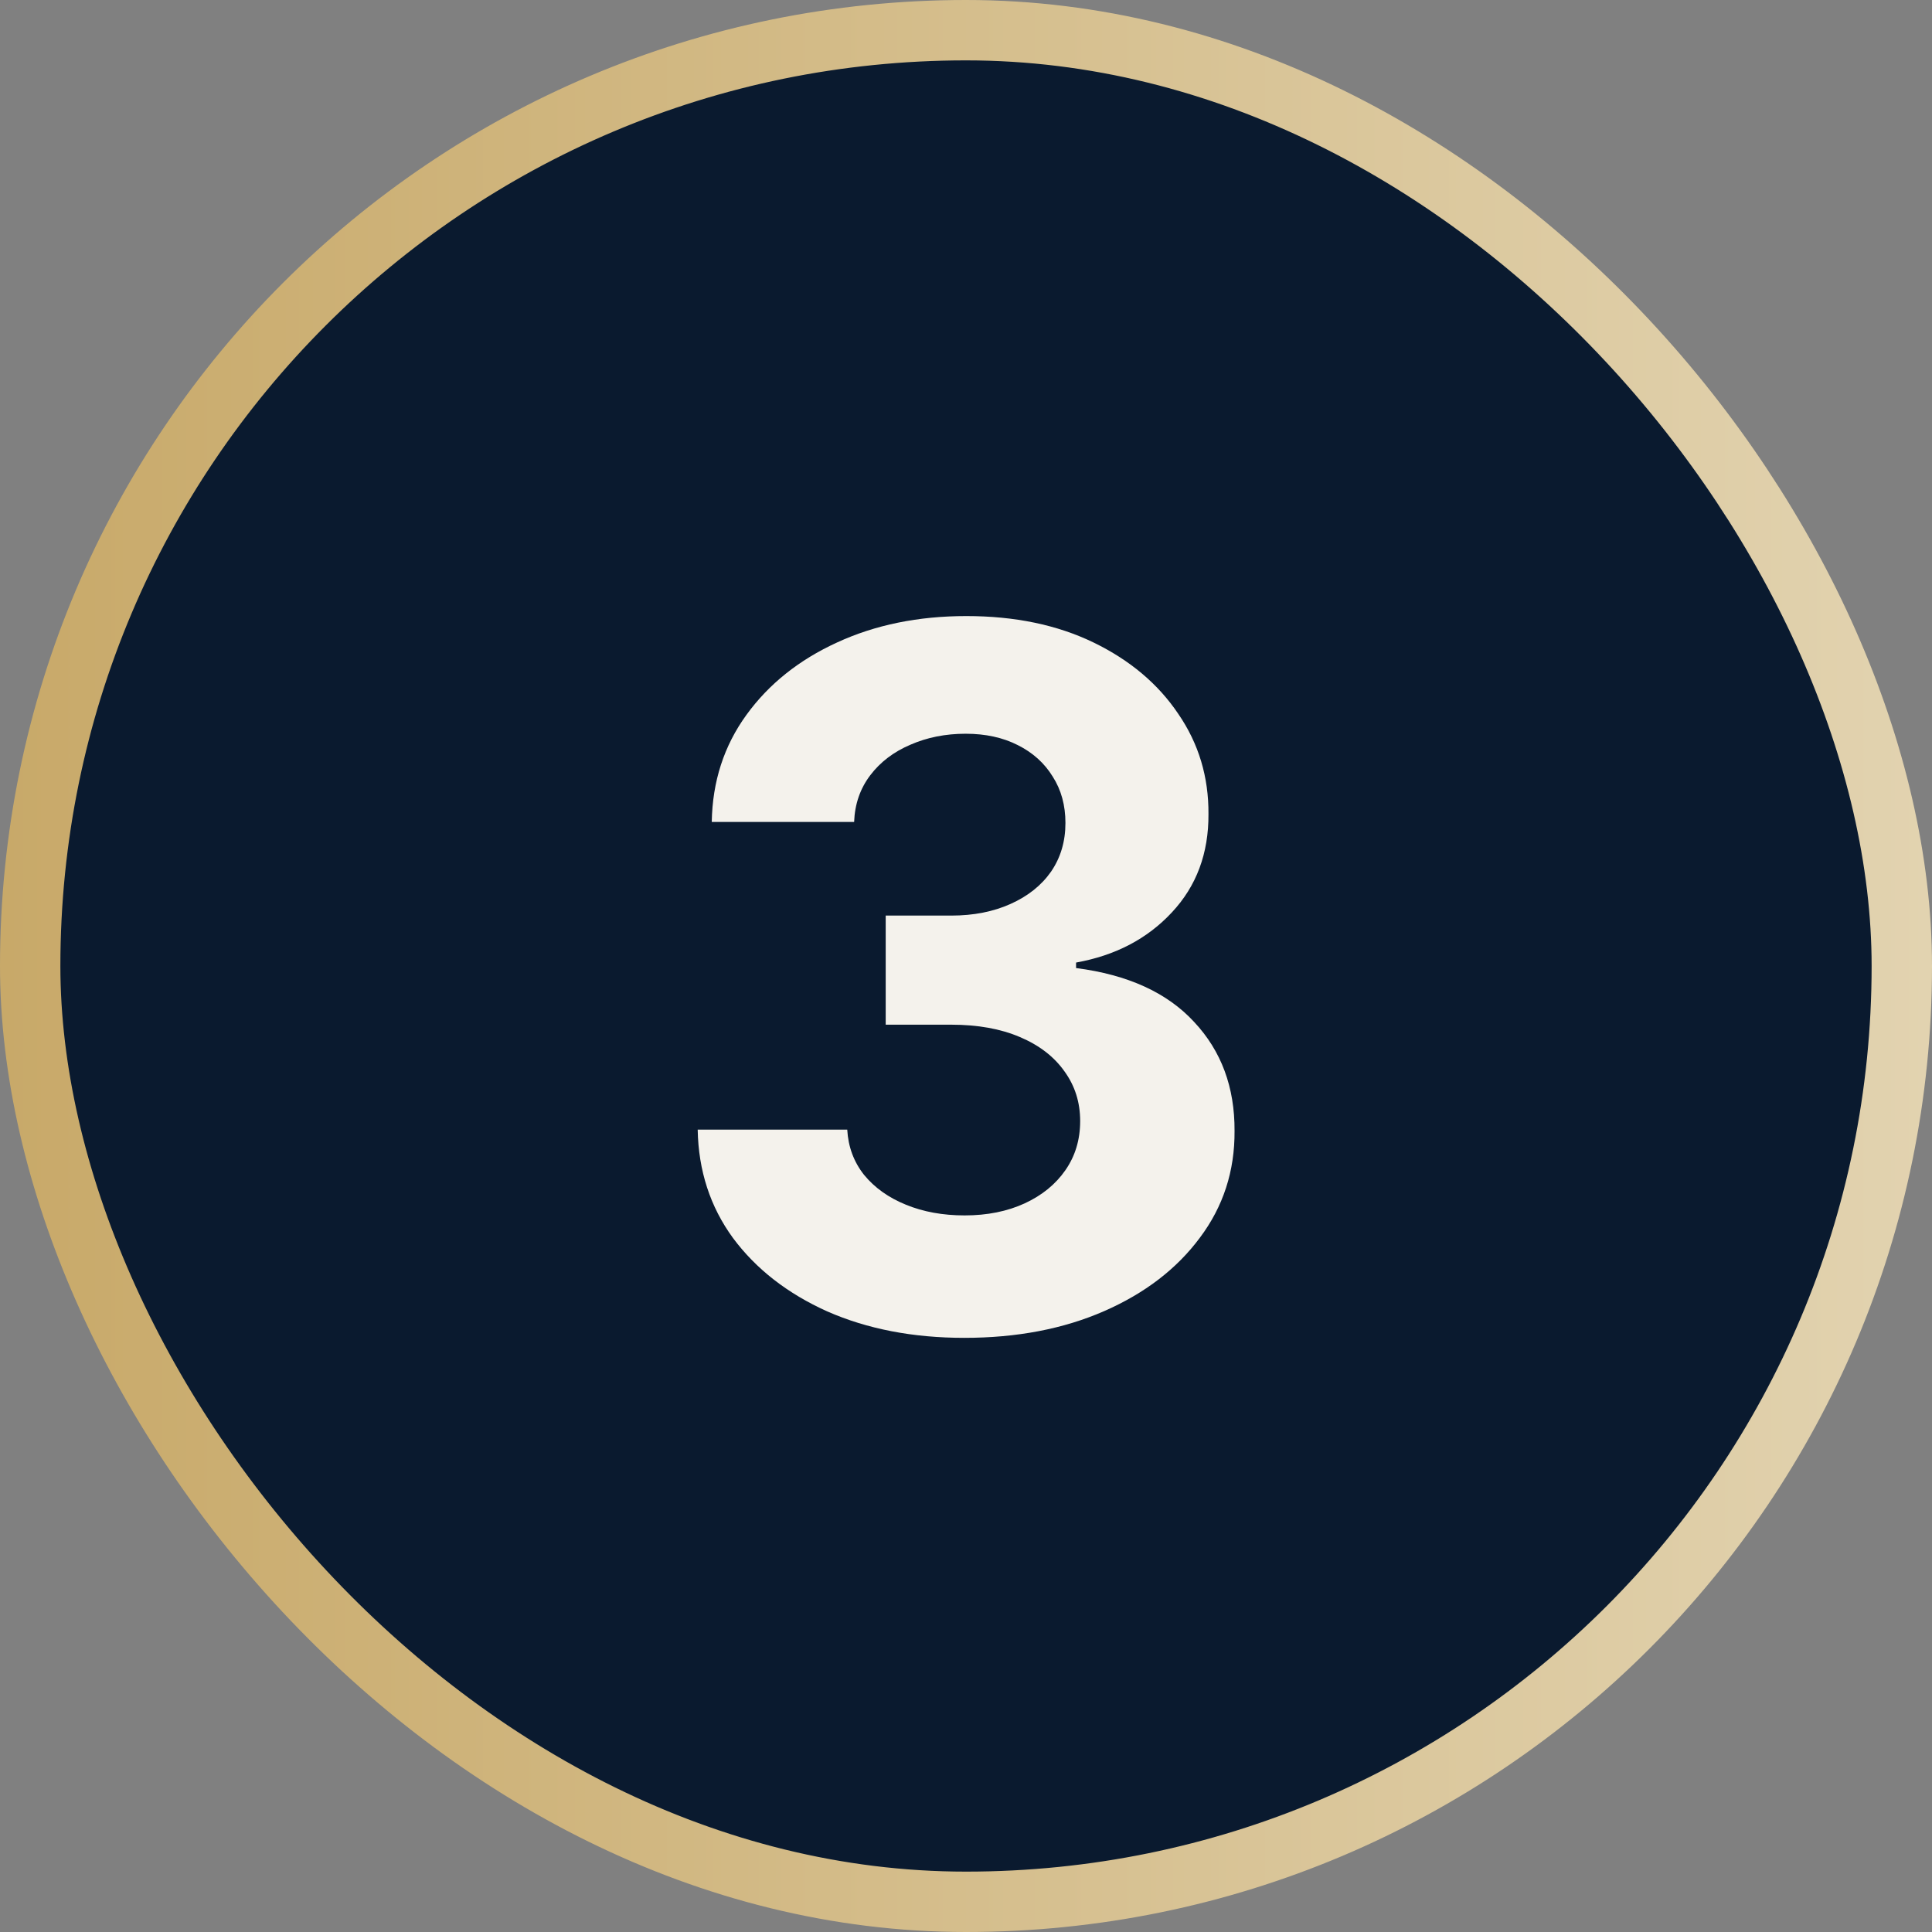
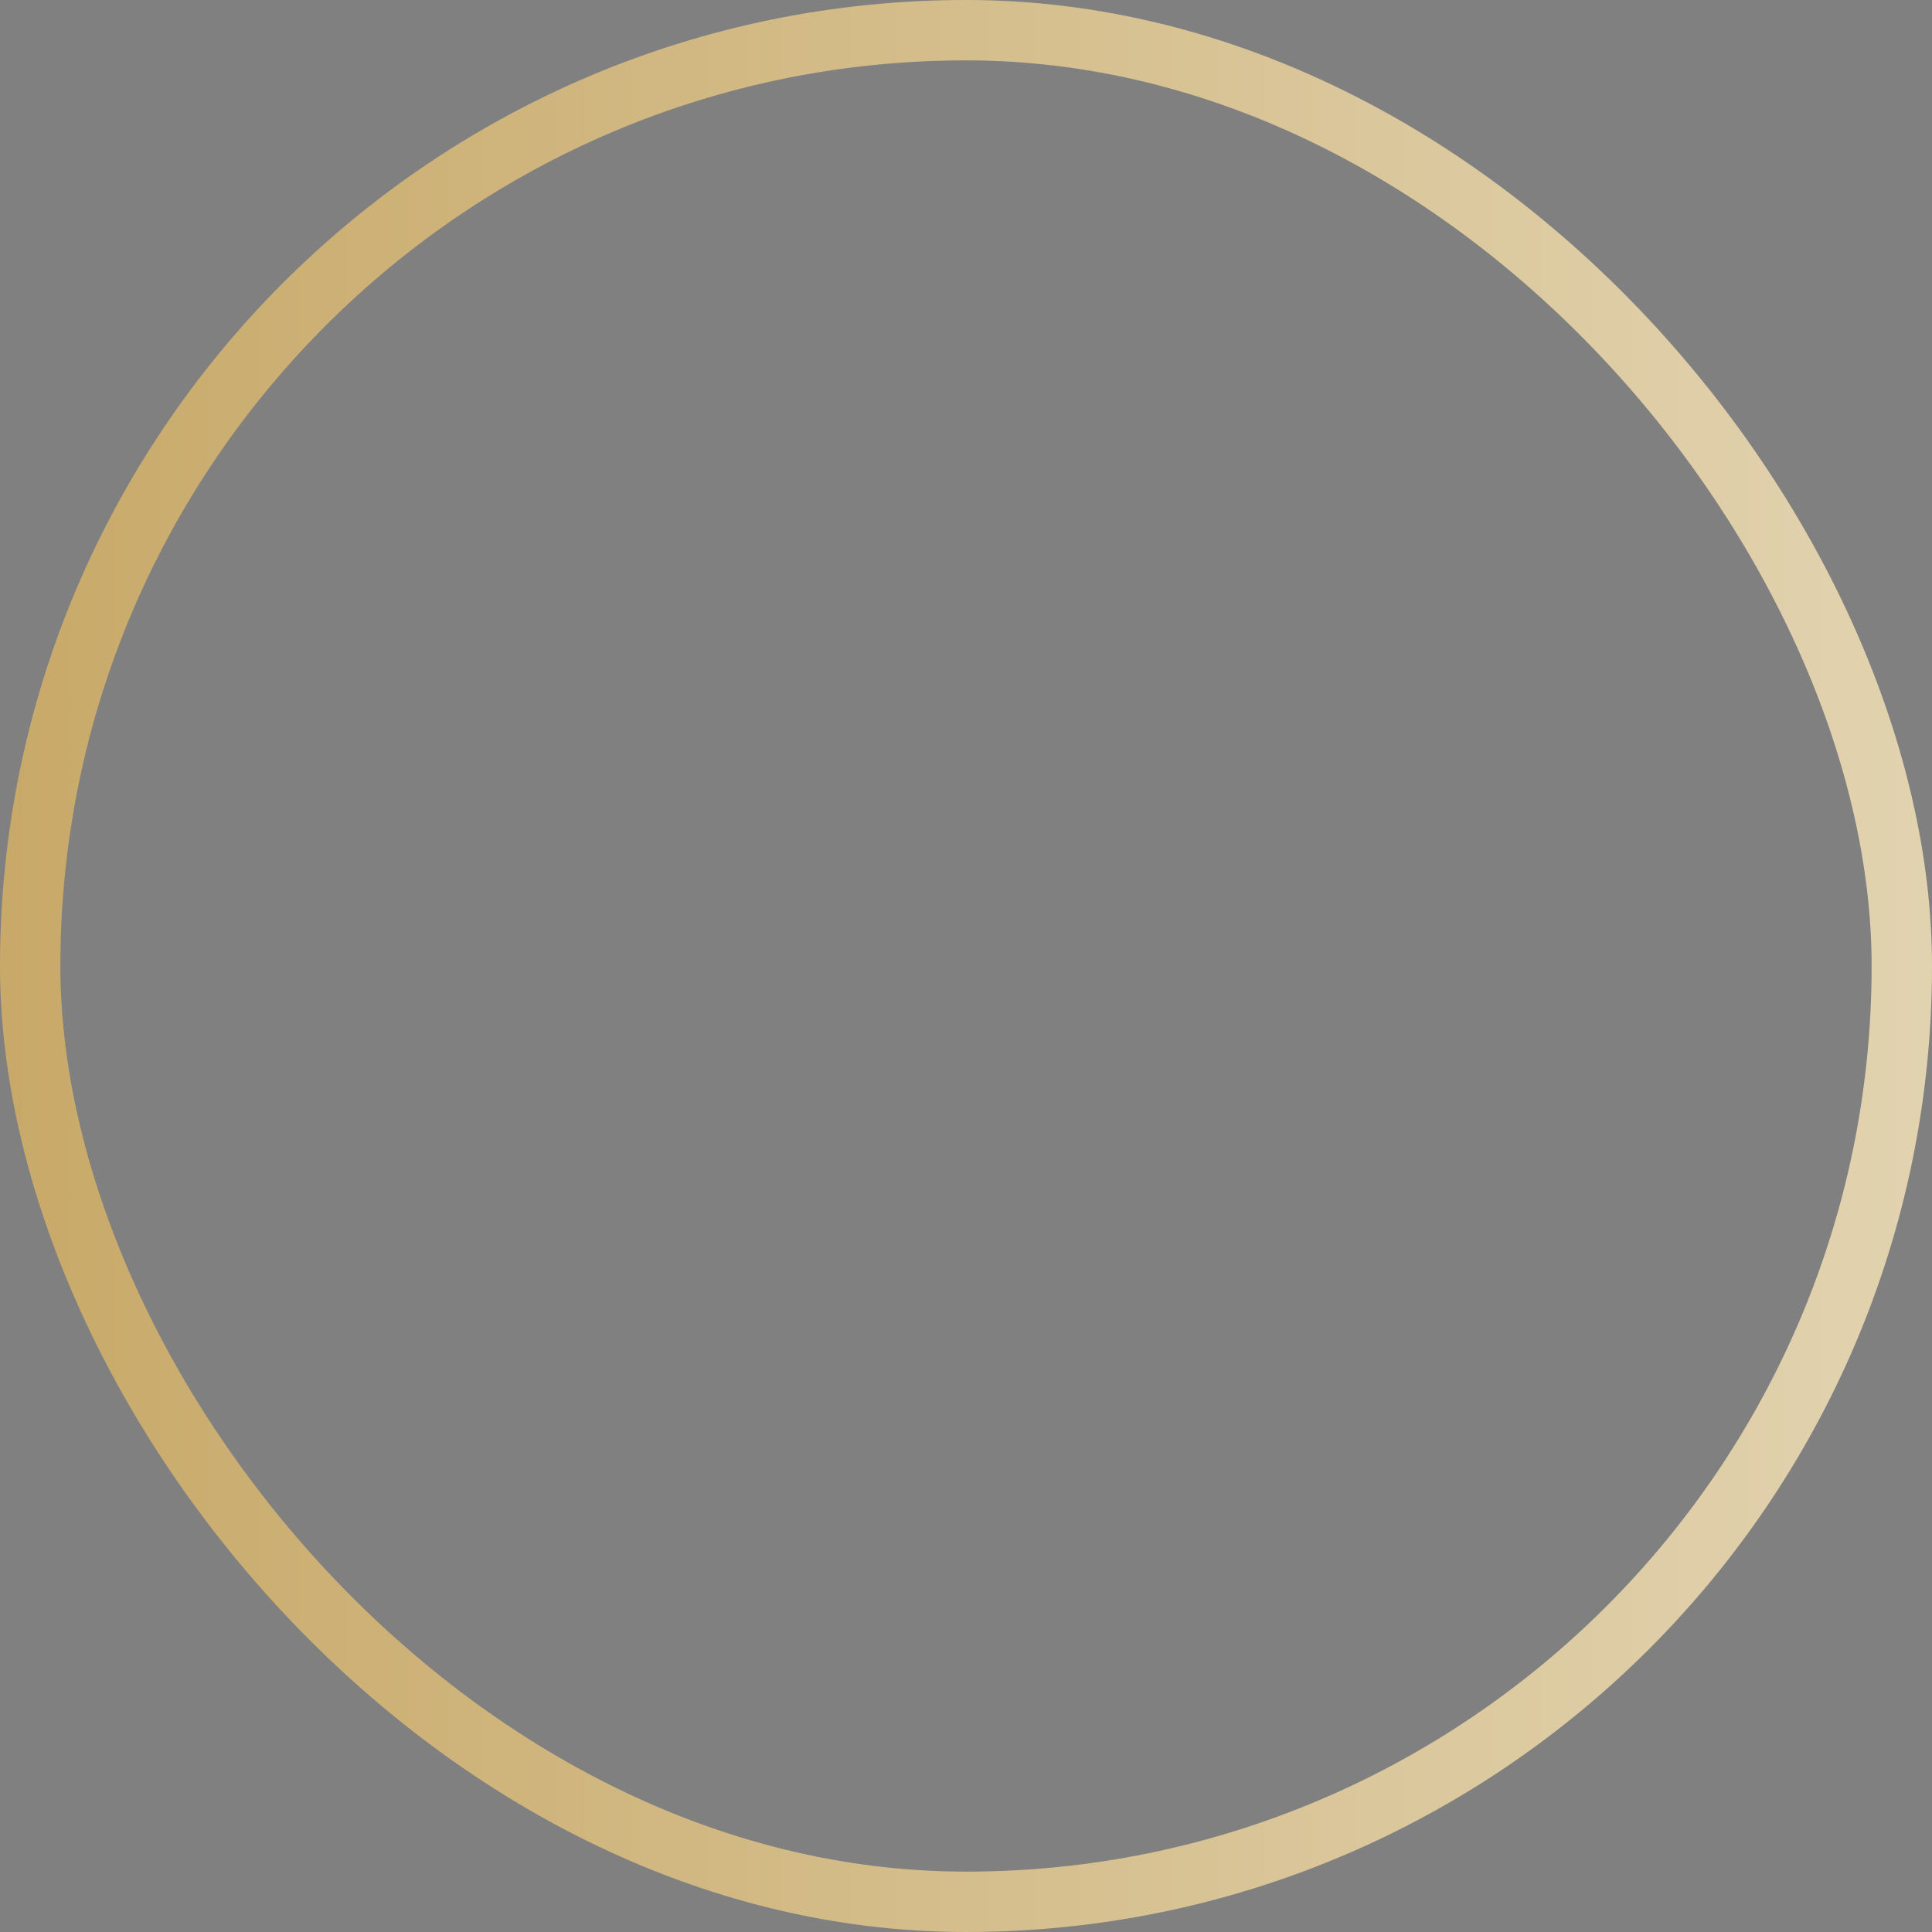
<svg xmlns="http://www.w3.org/2000/svg" width="32" height="32" viewBox="0 0 32 32" fill="none">
  <rect x="0" y="0" width="32" height="32" fill="#808080" stroke="none" />
-   <rect x="0.5" y="0.5" width="31" height="31" rx="15.5" fill="#0A1A2F" />
  <rect x="0.5" y="0.5" width="31" height="31" rx="15.5" stroke="url(#paint0_linear_1992_1521)" />
-   <path d="M15.971 22.159C15.122 22.159 14.367 22.013 13.704 21.722C13.045 21.426 12.524 21.021 12.141 20.506C11.762 19.987 11.568 19.388 11.556 18.71H14.033C14.049 18.994 14.141 19.244 14.312 19.46C14.486 19.672 14.717 19.837 15.005 19.954C15.293 20.072 15.617 20.131 15.977 20.131C16.352 20.131 16.683 20.064 16.971 19.932C17.259 19.799 17.484 19.616 17.647 19.381C17.81 19.146 17.891 18.875 17.891 18.568C17.891 18.258 17.804 17.983 17.63 17.744C17.459 17.502 17.213 17.312 16.891 17.176C16.573 17.04 16.194 16.972 15.755 16.972H14.67V15.165H15.755C16.126 15.165 16.454 15.1 16.738 14.972C17.026 14.843 17.249 14.665 17.408 14.438C17.567 14.206 17.647 13.938 17.647 13.631C17.647 13.339 17.577 13.083 17.437 12.864C17.3 12.64 17.107 12.466 16.857 12.341C16.611 12.216 16.323 12.153 15.994 12.153C15.66 12.153 15.355 12.214 15.079 12.335C14.802 12.453 14.581 12.621 14.414 12.841C14.247 13.061 14.158 13.318 14.147 13.614H11.789C11.8 12.943 11.992 12.352 12.363 11.841C12.734 11.329 13.234 10.93 13.863 10.642C14.495 10.35 15.21 10.204 16.005 10.204C16.808 10.204 17.511 10.35 18.113 10.642C18.715 10.934 19.183 11.328 19.516 11.824C19.854 12.316 20.02 12.869 20.016 13.483C20.02 14.134 19.817 14.678 19.408 15.114C19.003 15.549 18.475 15.826 17.823 15.943V16.034C18.679 16.144 19.331 16.441 19.778 16.926C20.229 17.407 20.452 18.009 20.448 18.733C20.452 19.396 20.261 19.985 19.874 20.5C19.492 21.015 18.963 21.421 18.289 21.716C17.615 22.011 16.842 22.159 15.971 22.159Z" fill="#F4F2EC" />
  <defs>
    <linearGradient id="paint0_linear_1992_1521" x1="0" y1="16" x2="32" y2="16" gradientUnits="userSpaceOnUse">
      <stop stop-color="#C8A969" />
      <stop offset="1" stop-color="#E2D3B0" />
    </linearGradient>
  </defs>
</svg>